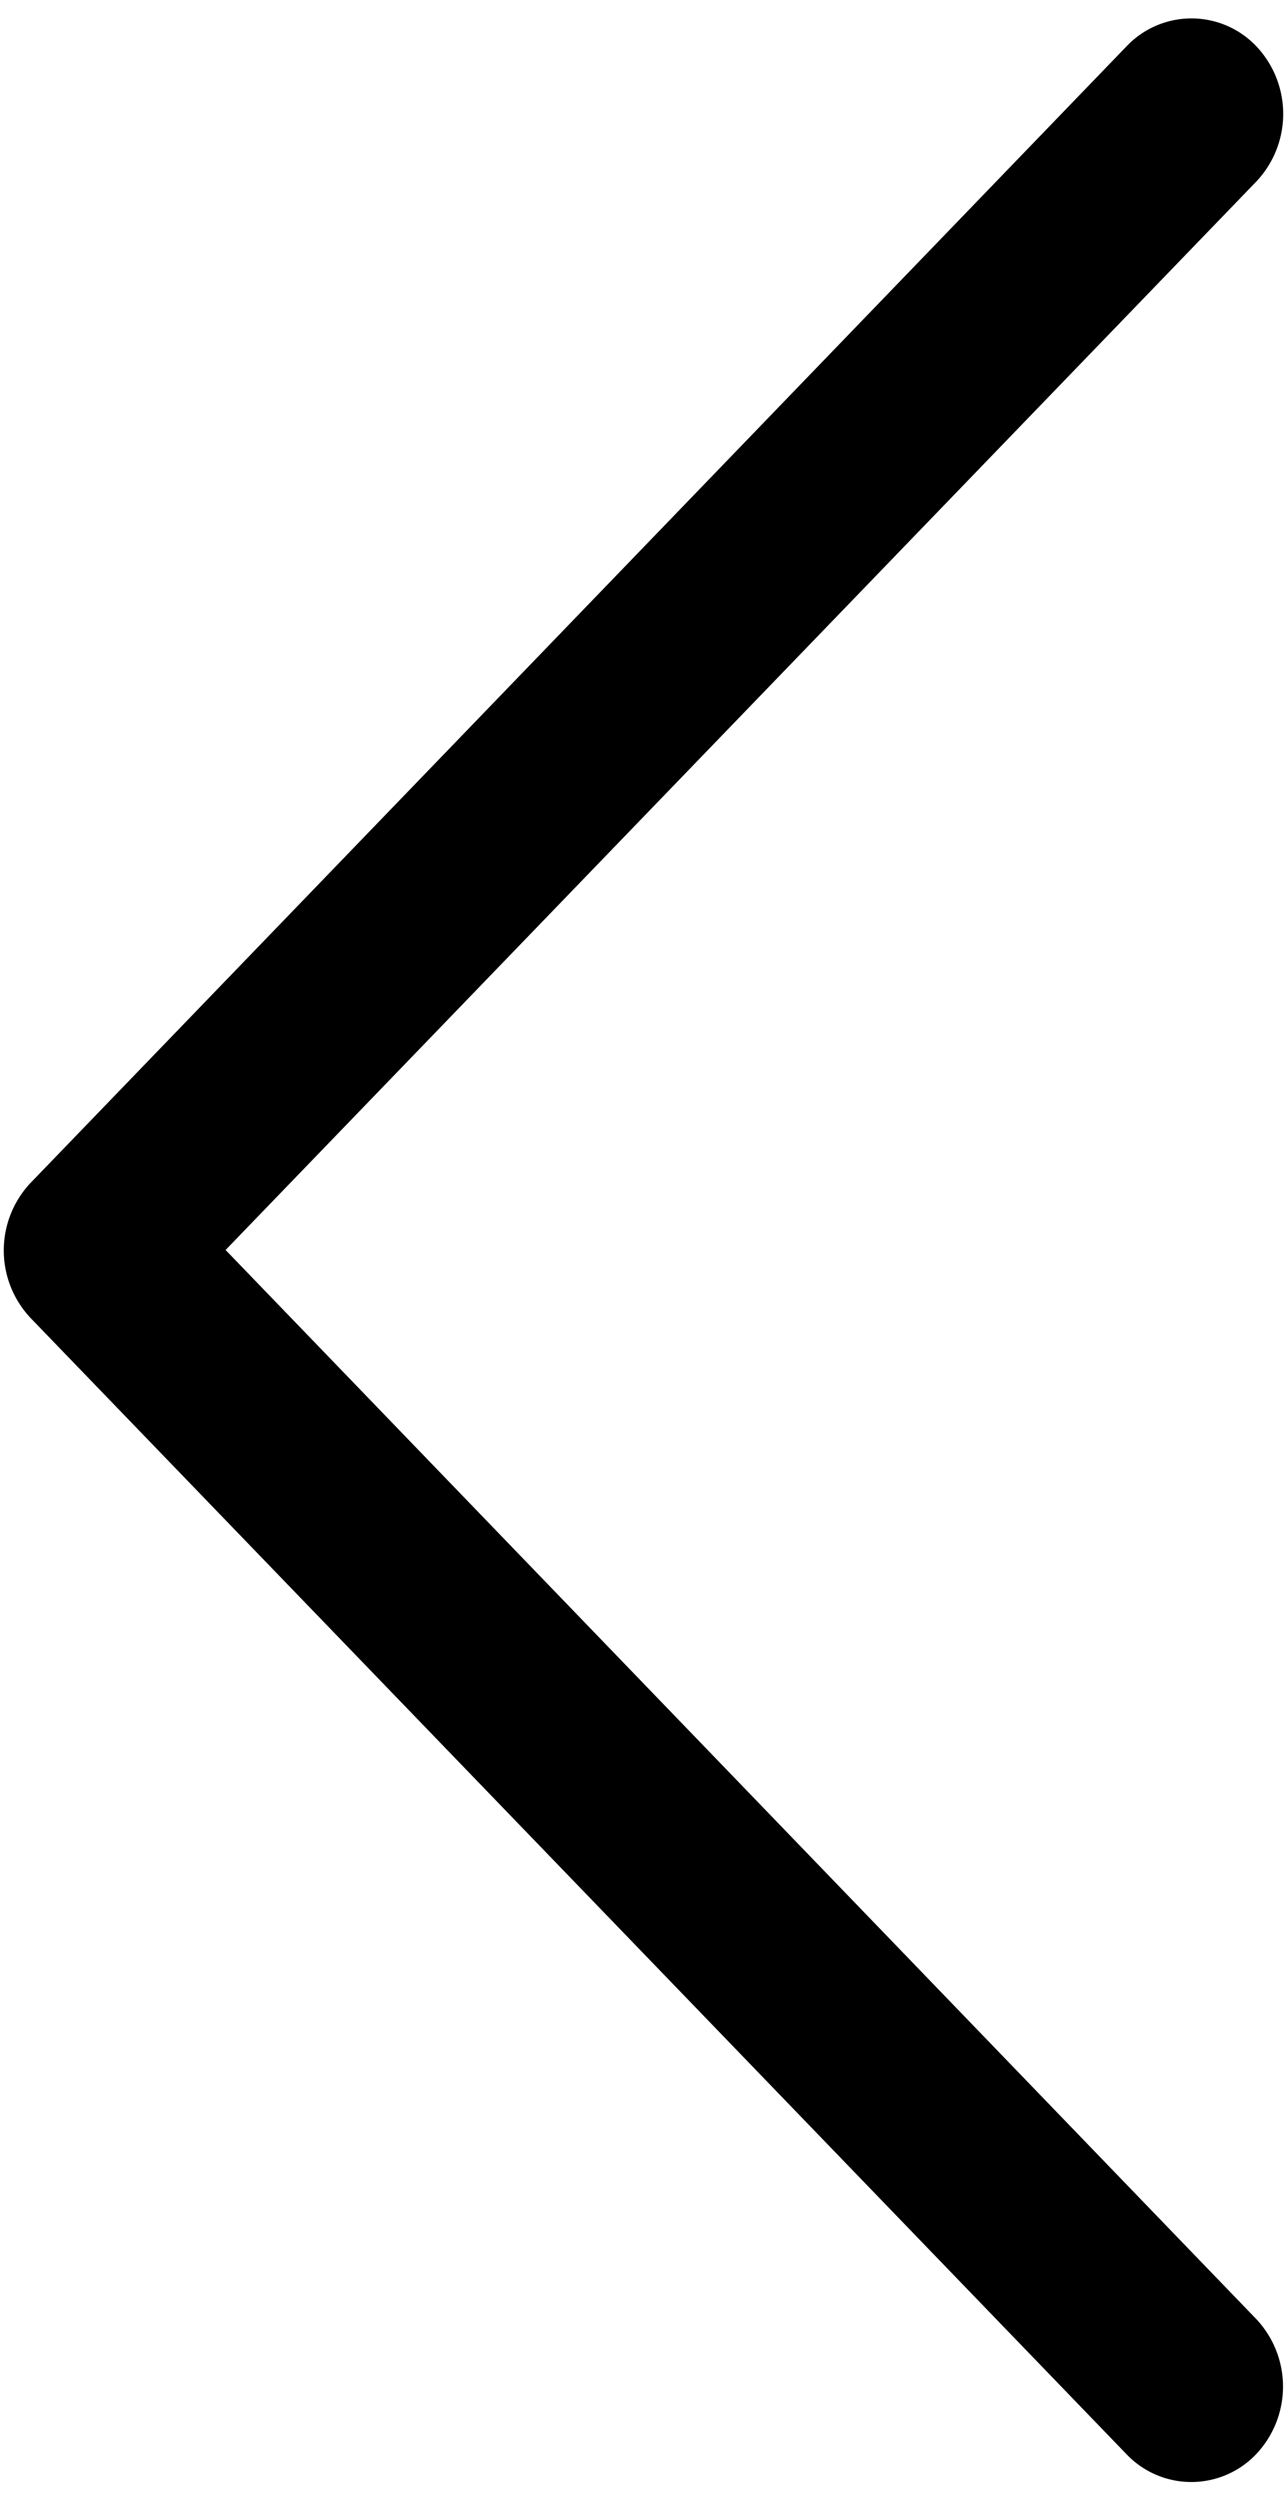
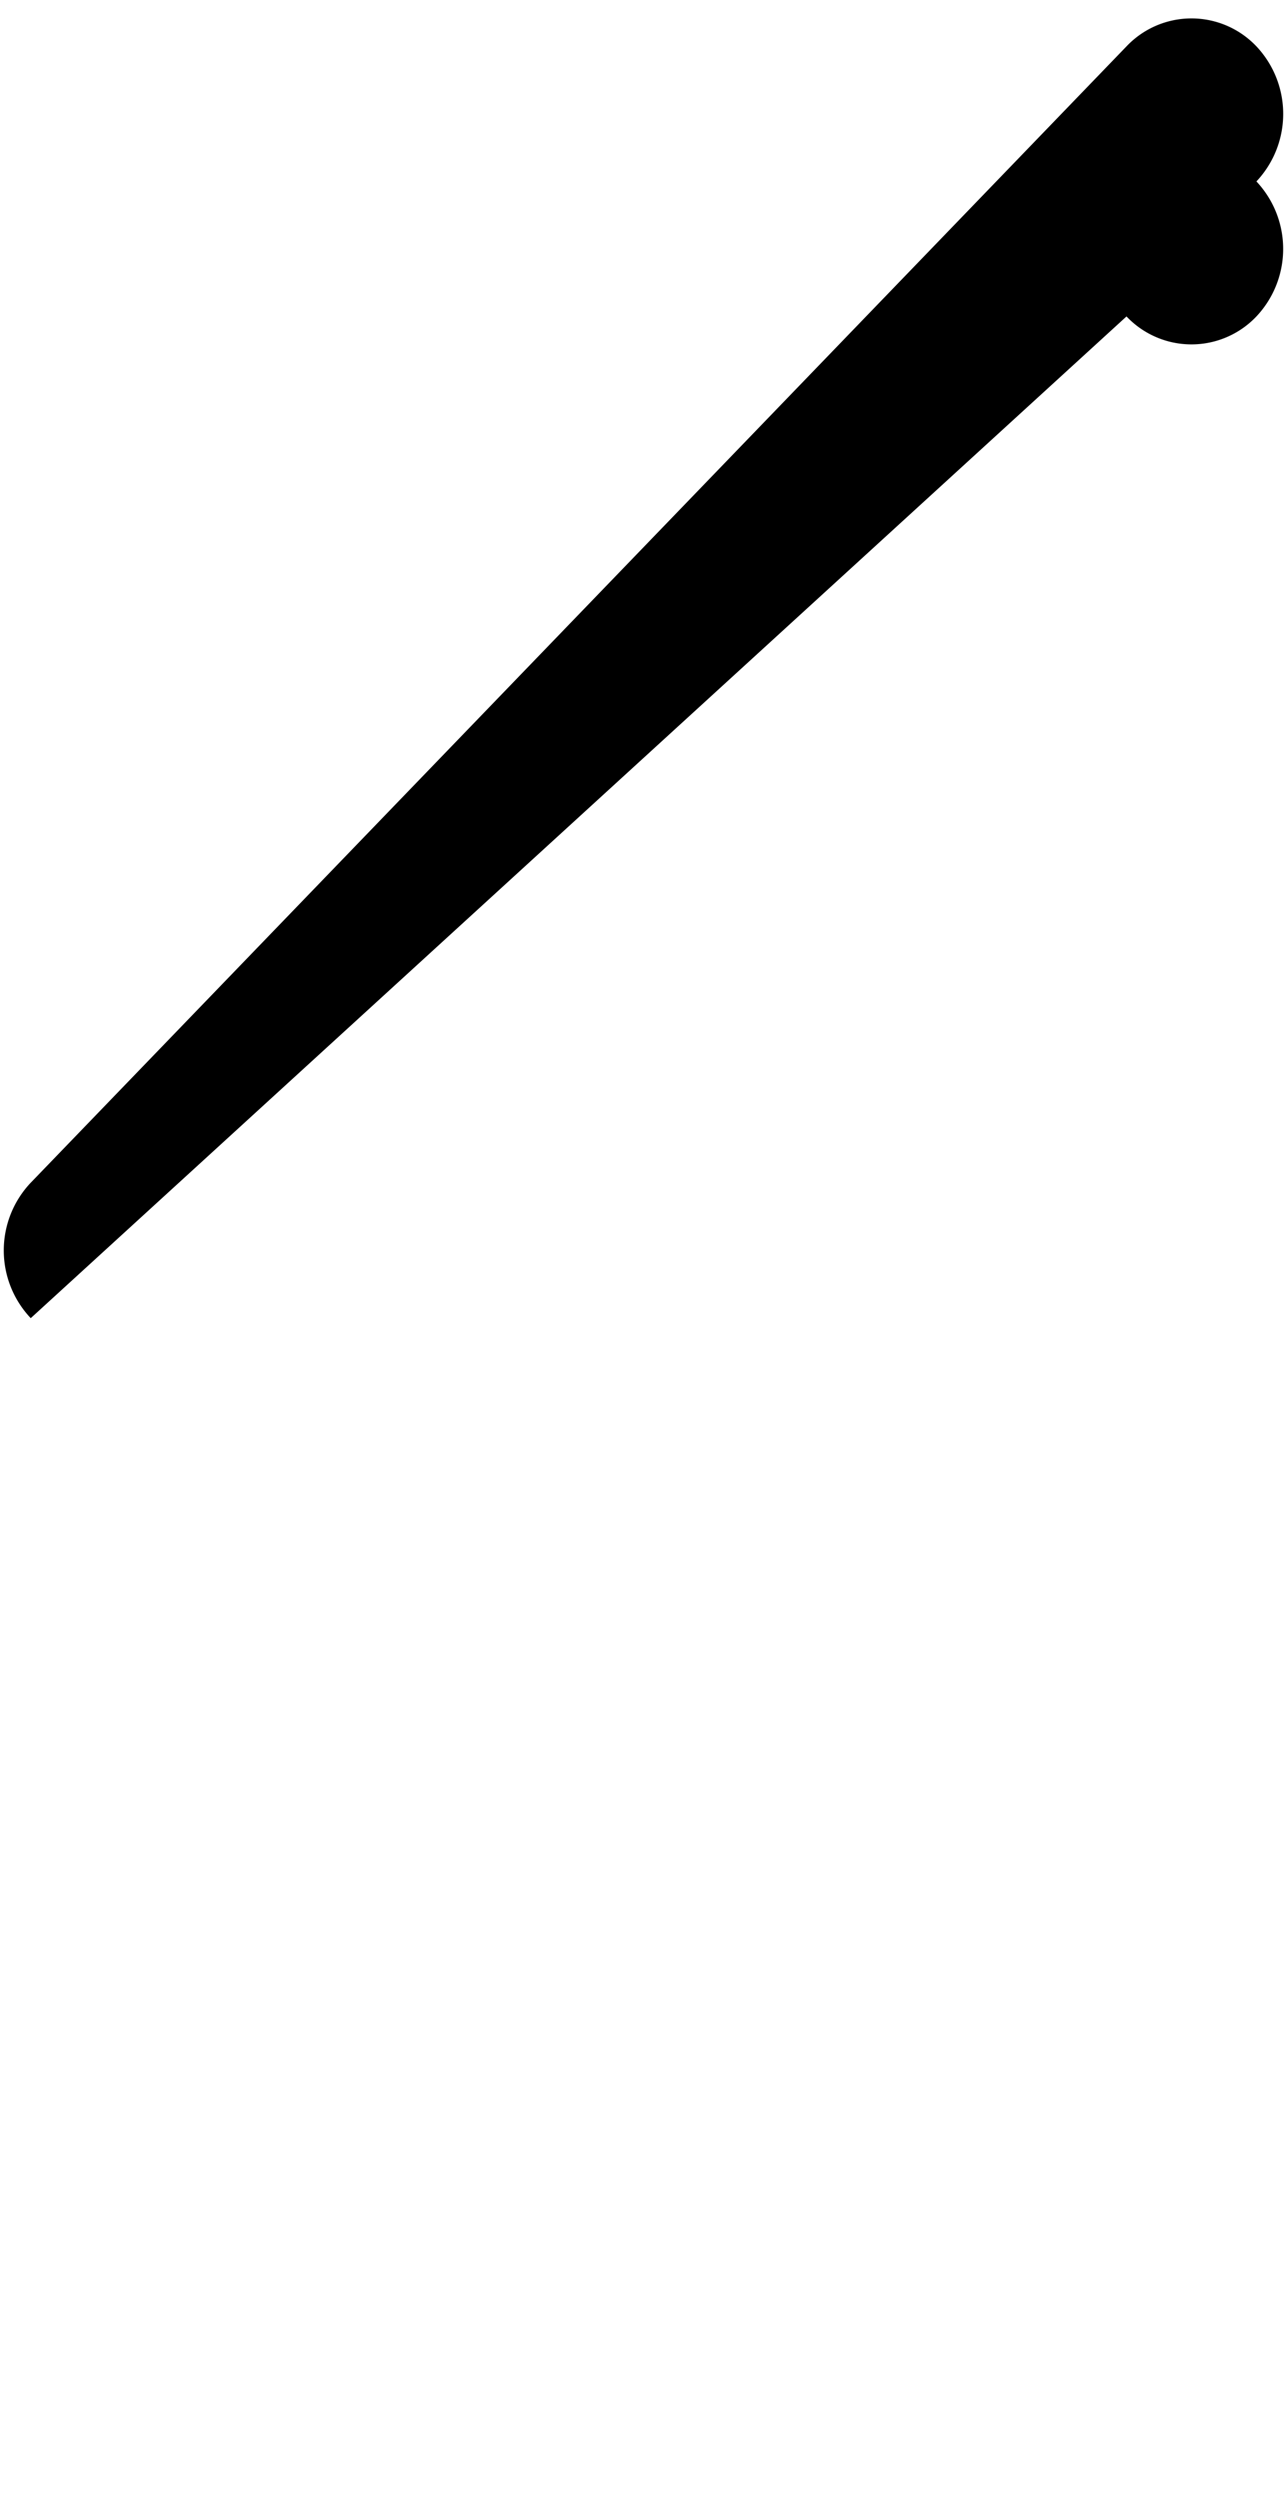
<svg xmlns="http://www.w3.org/2000/svg" width="17" height="33" viewBox="0 0 17 33">
  <defs>
    <style>
      .cls-1 {
        fill-rule: evenodd;
      }
    </style>
  </defs>
-   <path id="Shape_15_copy" data-name="Shape 15 copy" class="cls-1" d="M0.406,15.612l14.474-15a1.182,1.182,0,0,1,1.716,0,1.3,1.3,0,0,1,0,1.783L2.98,16.5,16.594,30.612a1.3,1.3,0,0,1,0,1.782,1.182,1.182,0,0,1-1.716,0L0.406,17.4A1.3,1.3,0,0,1,.406,15.612Z" />
+   <path id="Shape_15_copy" data-name="Shape 15 copy" class="cls-1" d="M0.406,15.612l14.474-15a1.182,1.182,0,0,1,1.716,0,1.3,1.3,0,0,1,0,1.783a1.3,1.3,0,0,1,0,1.782,1.182,1.182,0,0,1-1.716,0L0.406,17.4A1.3,1.3,0,0,1,.406,15.612Z" />
</svg>